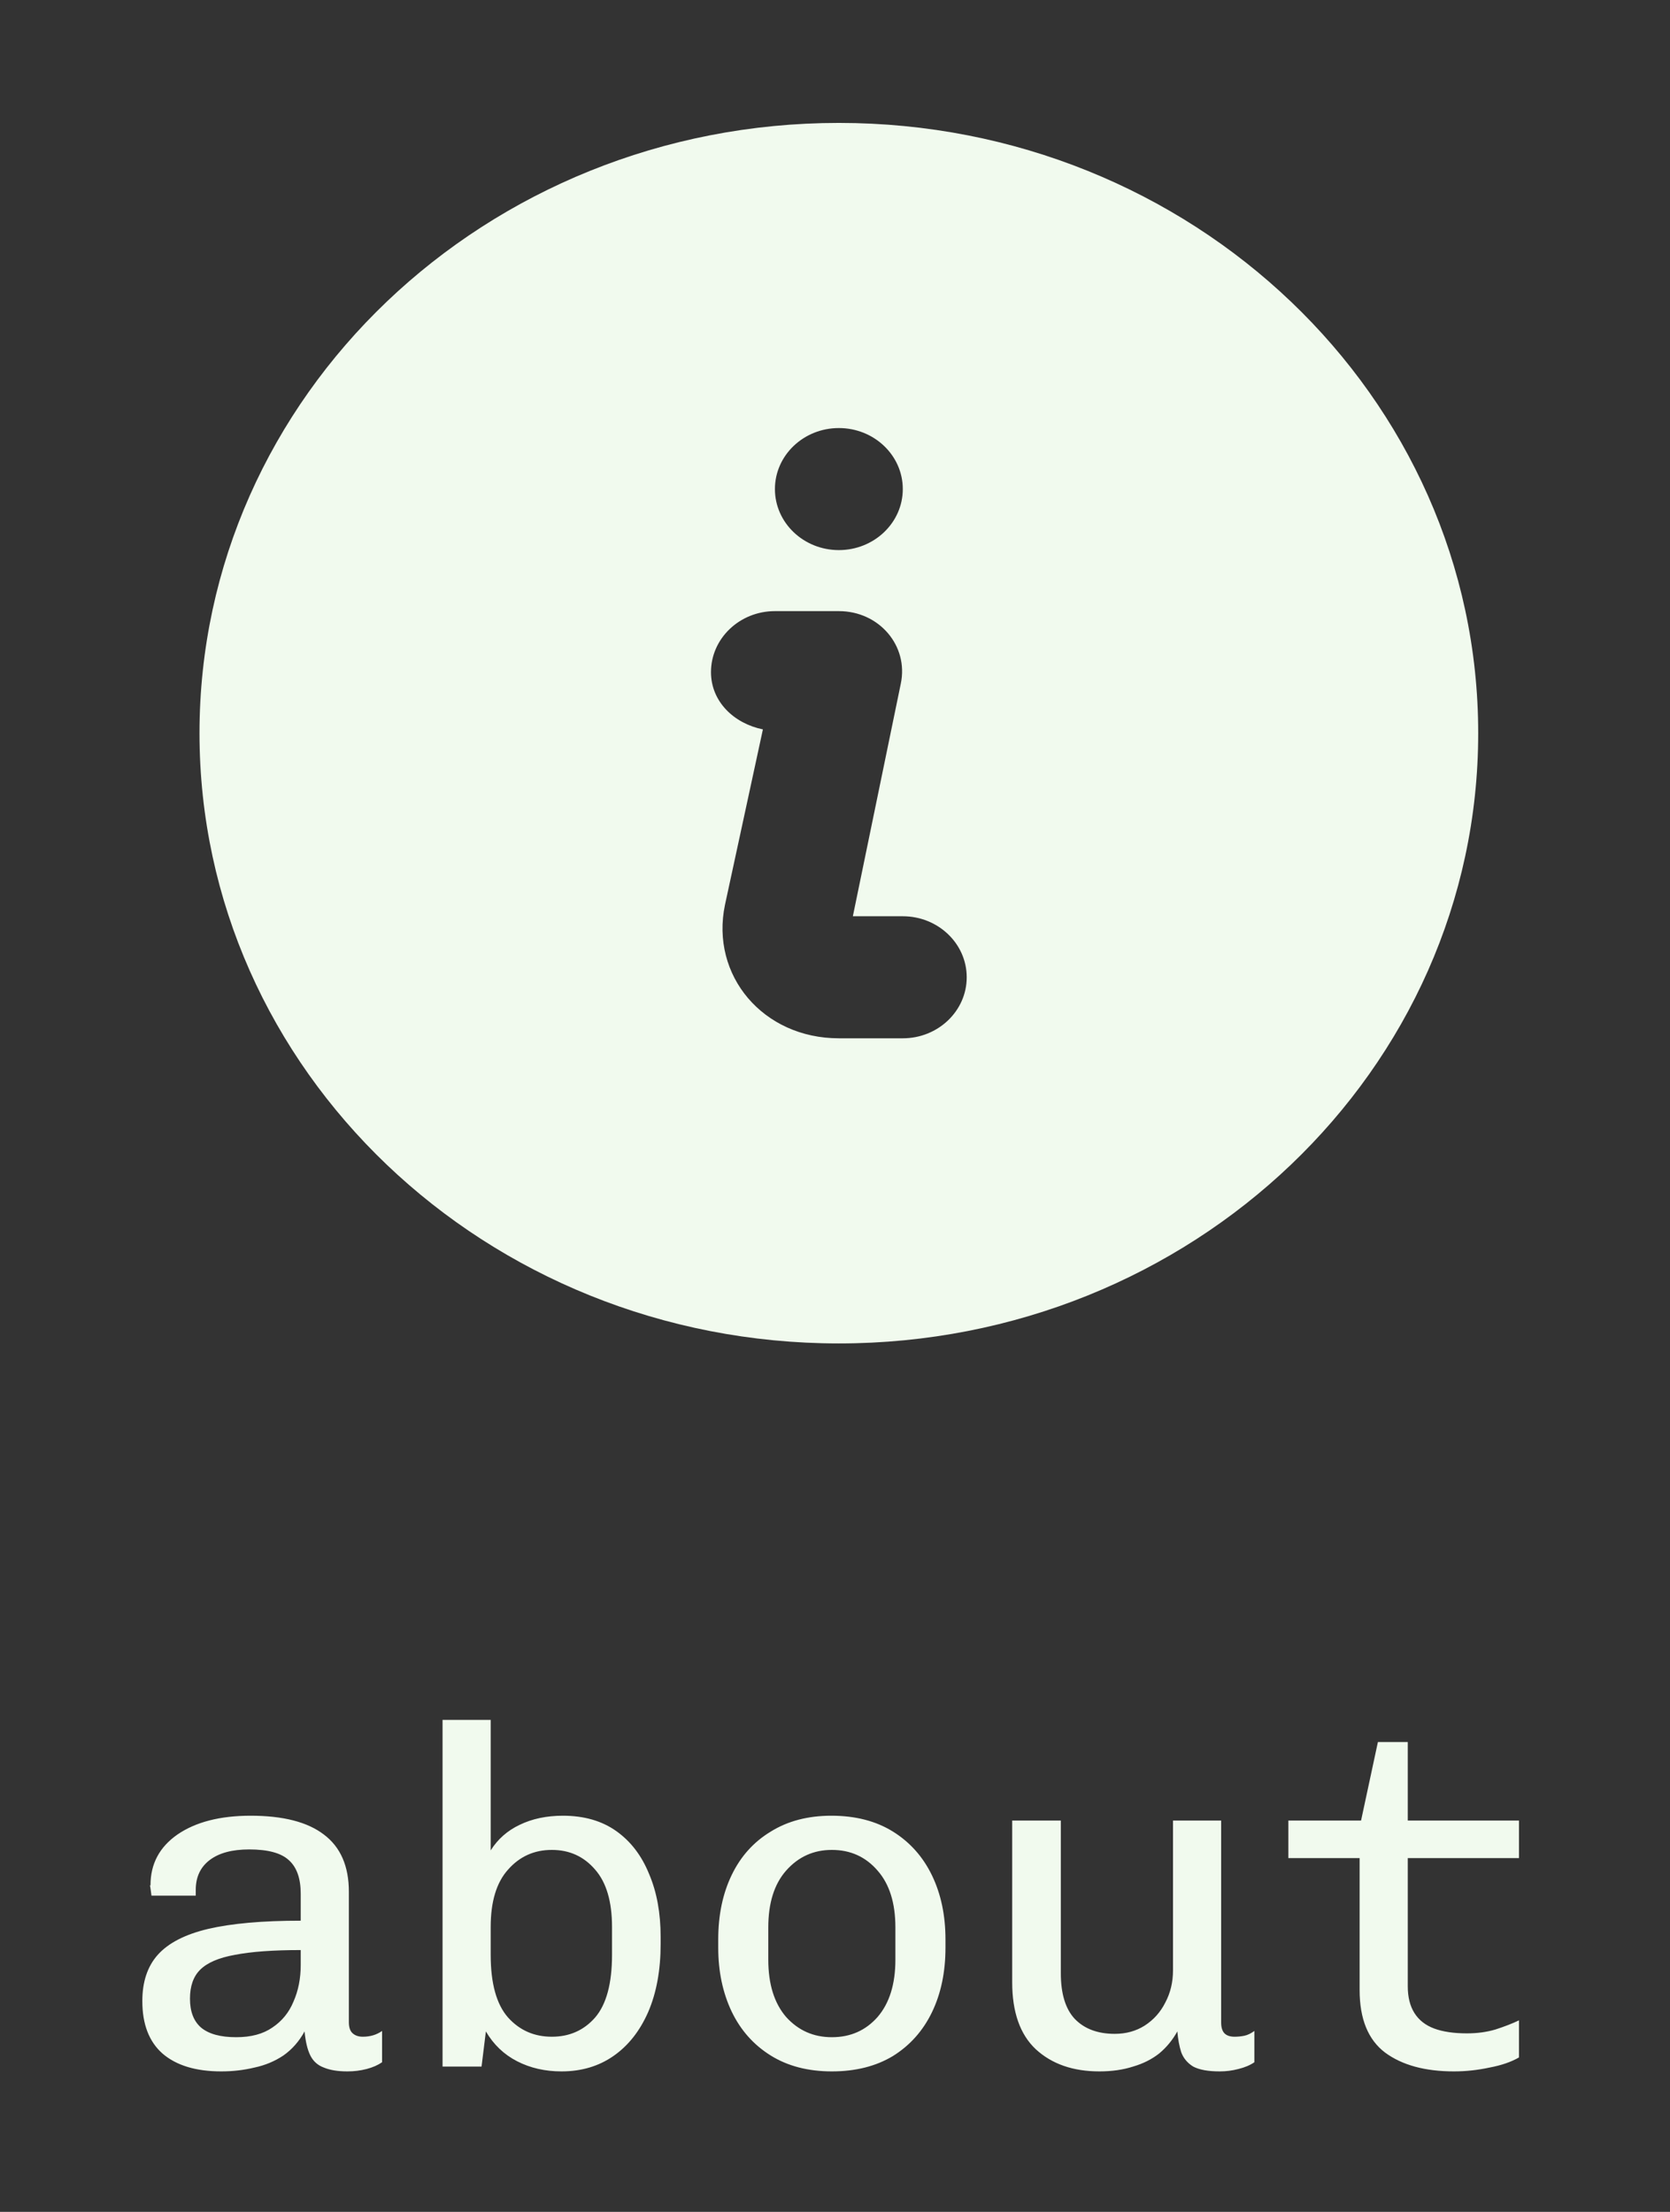
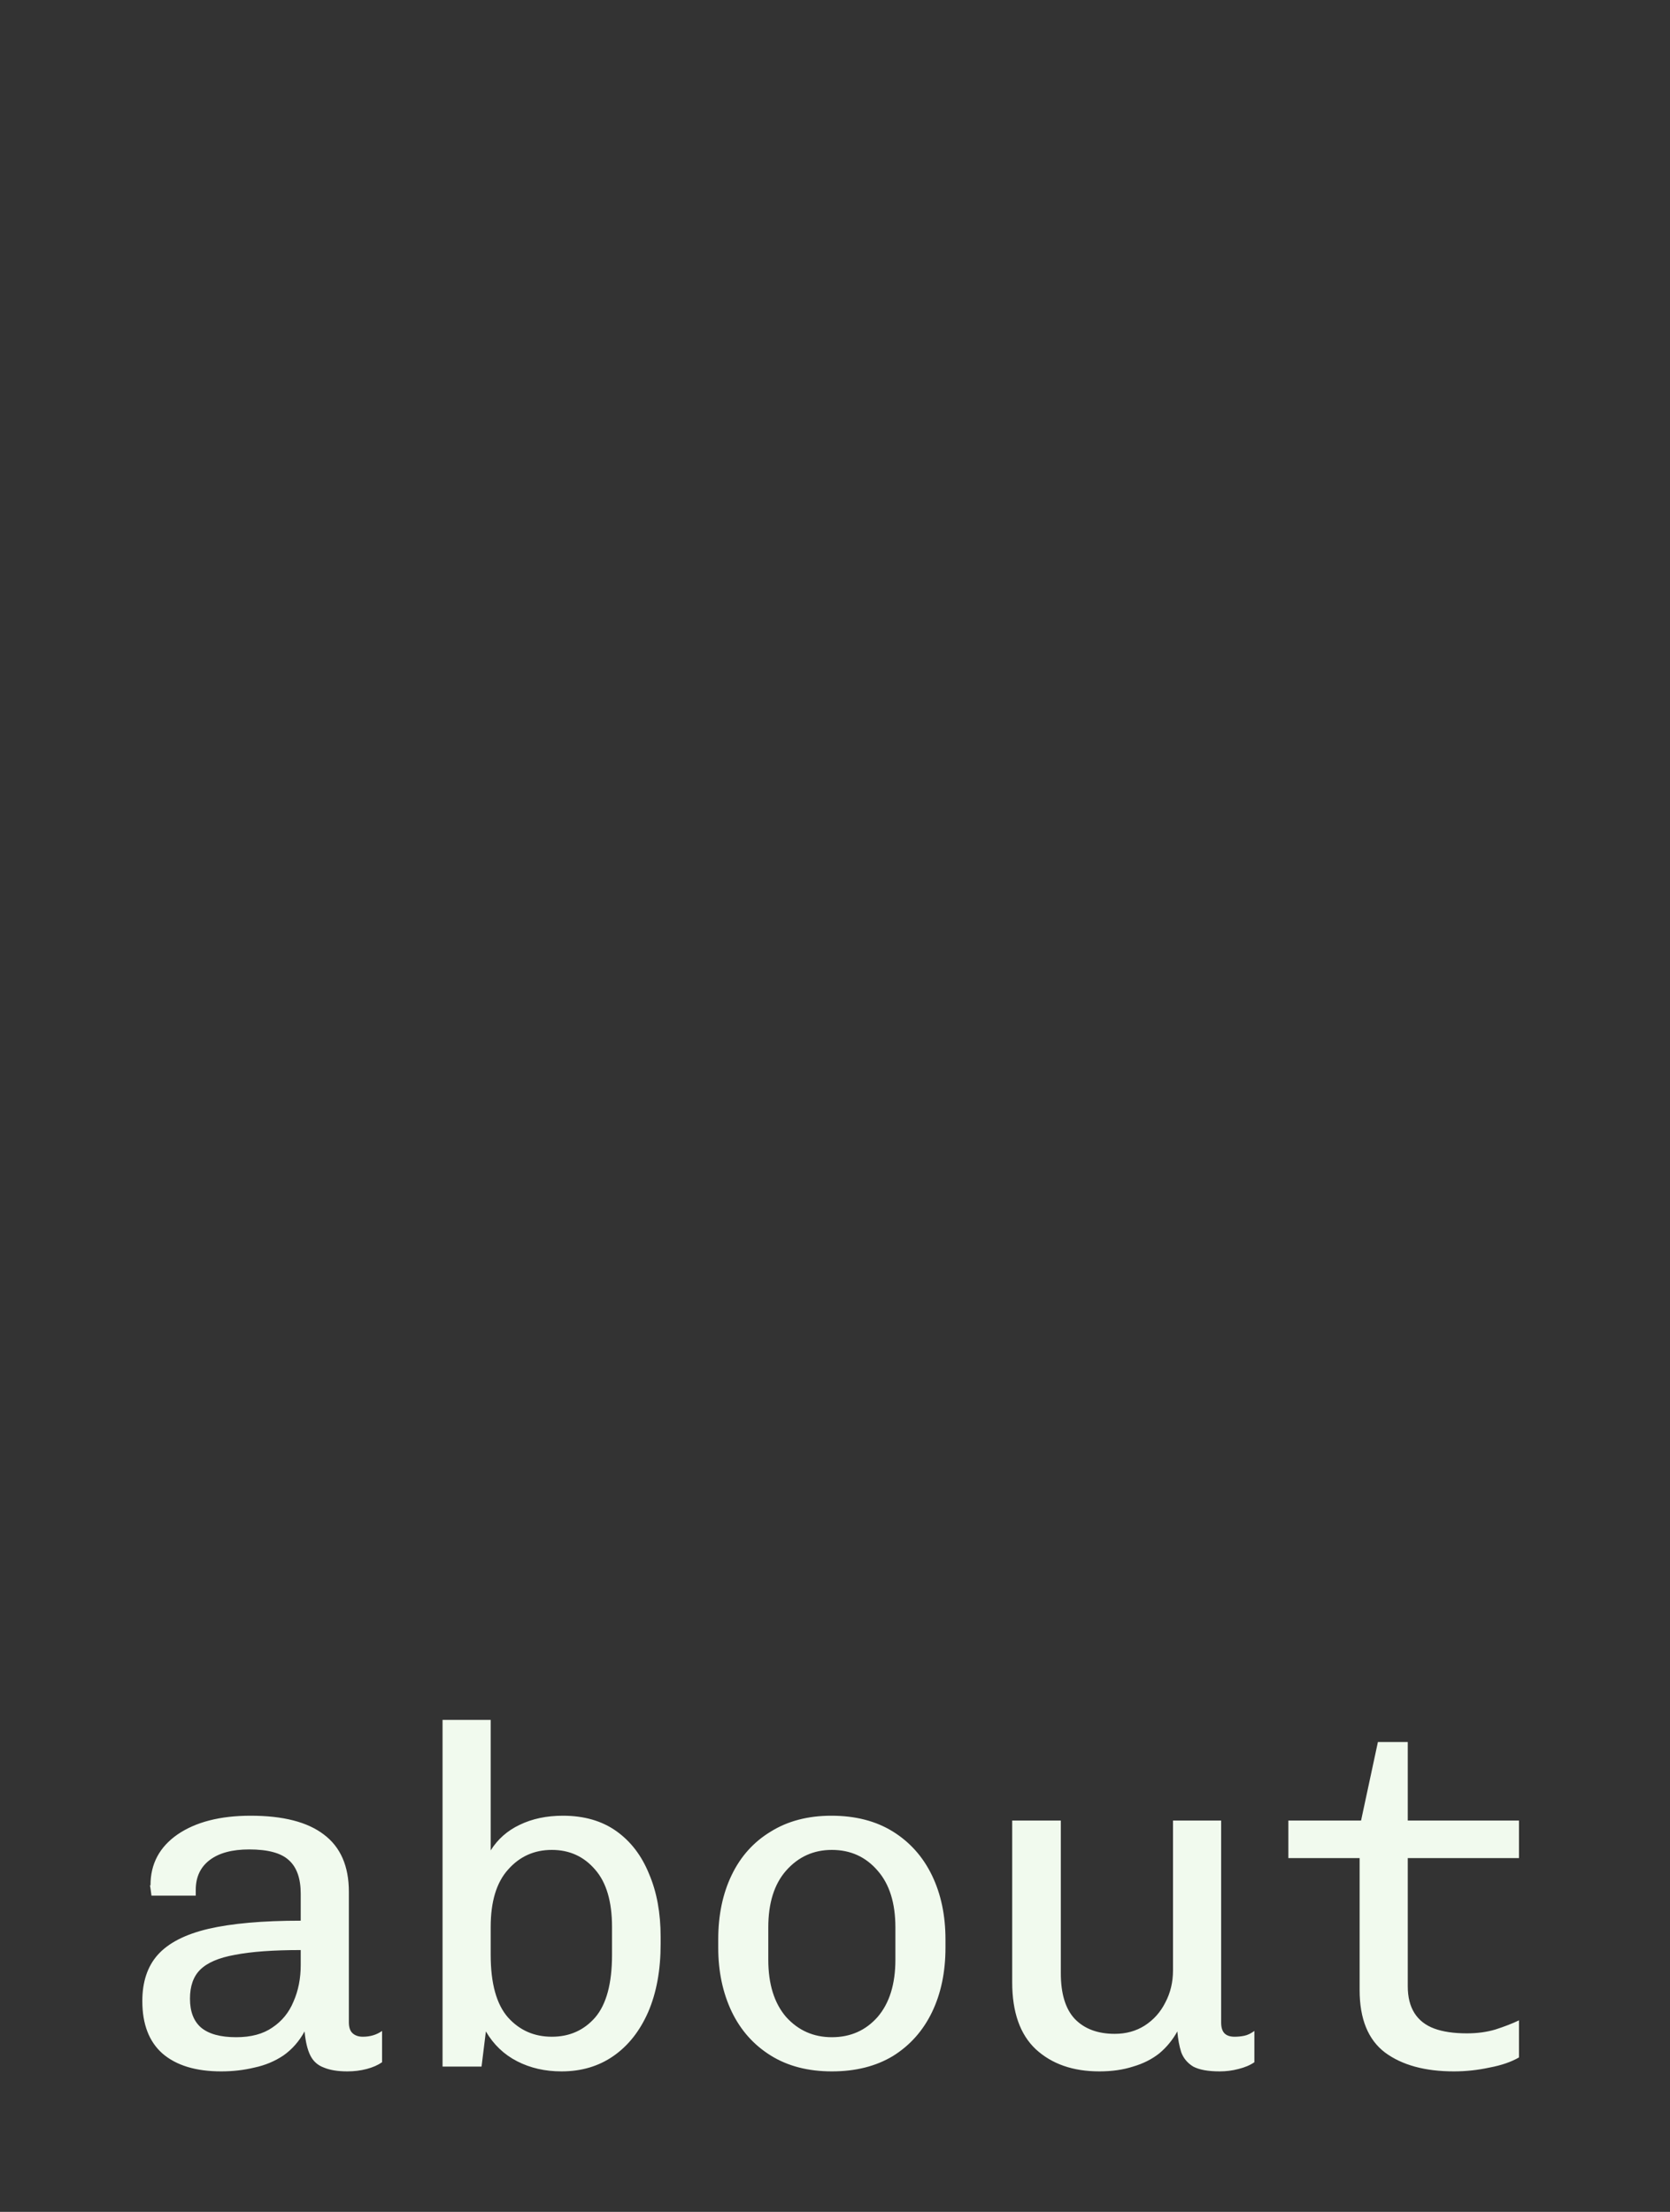
<svg xmlns="http://www.w3.org/2000/svg" width="111" height="147" viewBox="0 0 111 147" fill="none">
  <rect x="0" y="0" width="111" height="147" fill="#333333" stroke="none" />
  <path d="M14.707 137.664C13.022 137.664 11.721 137.27 10.803 136.48C9.908 135.691 9.46 134.528 9.46 132.992C9.46 131.712 9.801 130.688 10.483 129.92C11.188 129.131 12.307 128.555 13.844 128.192C15.401 127.83 17.449 127.648 19.988 127.648V125.856C19.988 124.832 19.721 124.086 19.188 123.616C18.675 123.147 17.801 122.912 16.564 122.912C15.433 122.912 14.558 123.147 13.94 123.616C13.321 124.086 13.011 124.747 13.011 125.6V125.984H10.068C10.025 125.643 9.993 125.419 9.972 125.312C9.972 125.206 9.972 125.163 9.972 125.184C9.972 125.206 9.972 125.238 9.972 125.28C9.993 125.323 10.004 125.323 10.004 125.28C10.004 123.872 10.601 122.752 11.796 121.92C13.011 121.088 14.633 120.672 16.66 120.672C18.814 120.672 20.436 121.088 21.523 121.92C22.633 122.752 23.188 124.022 23.188 125.728V134.4C23.188 134.742 23.273 134.987 23.444 135.136C23.614 135.286 23.838 135.36 24.116 135.36C24.606 135.36 25.033 135.232 25.395 134.976V137.056C25.118 137.248 24.777 137.398 24.372 137.504C23.966 137.611 23.54 137.664 23.091 137.664C22.451 137.664 21.929 137.579 21.523 137.408C21.118 137.259 20.82 136.992 20.628 136.608C20.436 136.224 20.308 135.691 20.244 135.008C19.881 135.67 19.412 136.203 18.835 136.608C18.259 136.992 17.619 137.259 16.916 137.408C16.212 137.579 15.476 137.664 14.707 137.664ZM15.7 135.392C16.681 135.392 17.481 135.179 18.099 134.752C18.739 134.326 19.209 133.75 19.508 133.024C19.828 132.299 19.988 131.488 19.988 130.592V129.6C18.153 129.6 16.692 129.707 15.604 129.92C14.537 130.112 13.769 130.443 13.3 130.912C12.851 131.36 12.627 132 12.627 132.832C12.627 133.686 12.873 134.326 13.364 134.752C13.876 135.179 14.654 135.392 15.7 135.392ZM37.319 137.664C36.231 137.664 35.25 137.44 34.375 136.992C33.5 136.544 32.807 135.883 32.295 135.008L32.007 137.344H29.415V114.304H32.615V122.976C33.084 122.23 33.724 121.664 34.535 121.28C35.367 120.875 36.327 120.672 37.415 120.672C38.823 120.672 40.007 121.014 40.967 121.696C41.927 122.379 42.652 123.328 43.143 124.544C43.655 125.739 43.911 127.136 43.911 128.736V129.184C43.911 130.934 43.634 132.448 43.079 133.728C42.524 134.987 41.756 135.958 40.775 136.64C39.794 137.323 38.642 137.664 37.319 137.664ZM36.679 135.36C37.852 135.36 38.812 134.934 39.559 134.08C40.306 133.206 40.679 131.819 40.679 129.92V128.064C40.679 126.379 40.306 125.11 39.559 124.256C38.812 123.382 37.852 122.944 36.679 122.944C35.506 122.944 34.535 123.382 33.767 124.256C32.999 125.11 32.615 126.379 32.615 128.064V129.92C32.615 131.819 32.999 133.206 33.767 134.08C34.535 134.934 35.506 135.36 36.679 135.36ZM55.291 137.664C53.712 137.664 52.357 137.312 51.227 136.608C50.096 135.904 49.232 134.934 48.635 133.696C48.037 132.438 47.739 131.019 47.739 129.44V128.896C47.739 127.275 48.037 125.846 48.635 124.608C49.232 123.371 50.096 122.411 51.227 121.728C52.357 121.024 53.701 120.672 55.258 120.672C56.858 120.672 58.224 121.024 59.355 121.728C60.485 122.432 61.349 123.403 61.947 124.64C62.544 125.878 62.843 127.296 62.843 128.896V129.44C62.843 131.062 62.544 132.491 61.947 133.728C61.349 134.966 60.485 135.936 59.355 136.64C58.224 137.323 56.869 137.664 55.291 137.664ZM55.291 135.392C56.528 135.392 57.541 134.944 58.331 134.048C59.12 133.131 59.514 131.862 59.514 130.24V128.096C59.514 126.475 59.12 125.216 58.331 124.32C57.541 123.403 56.528 122.944 55.291 122.944C54.075 122.944 53.061 123.403 52.251 124.32C51.461 125.216 51.066 126.475 51.066 128.096V130.24C51.066 131.862 51.461 133.131 52.251 134.048C53.061 134.944 54.075 135.392 55.291 135.392ZM73.07 137.664C71.321 137.664 69.913 137.174 68.846 136.192C67.801 135.211 67.278 133.728 67.278 131.744V120.992H70.51V131.136C70.51 132.502 70.819 133.515 71.438 134.176C72.078 134.838 72.963 135.168 74.094 135.168C74.841 135.168 75.502 134.987 76.078 134.624C76.675 134.24 77.134 133.728 77.454 133.088C77.795 132.448 77.966 131.734 77.966 130.944V120.992H81.166V134.4C81.166 134.742 81.241 134.987 81.39 135.136C81.539 135.286 81.763 135.36 82.062 135.36C82.275 135.36 82.489 135.339 82.702 135.296C82.915 135.254 83.139 135.147 83.374 134.976V137.056C83.097 137.248 82.745 137.398 82.318 137.504C81.913 137.611 81.497 137.664 81.07 137.664C80.302 137.664 79.715 137.558 79.31 137.344C78.926 137.11 78.659 136.79 78.51 136.384C78.382 135.979 78.297 135.52 78.254 135.008C77.934 135.584 77.529 136.075 77.038 136.48C76.547 136.864 75.971 137.152 75.31 137.344C74.649 137.558 73.902 137.664 73.07 137.664ZM96.641 137.664C94.722 137.664 93.196 137.248 92.066 136.416C90.935 135.563 90.37 134.176 90.37 132.256V123.488H85.633V120.992H90.466L91.585 115.776H93.57V120.992H100.962V123.488H93.57V132C93.57 132.726 93.719 133.323 94.017 133.792C94.316 134.262 94.754 134.603 95.329 134.816C95.906 135.03 96.631 135.136 97.505 135.136C98.188 135.136 98.817 135.051 99.394 134.88C99.991 134.688 100.514 134.486 100.962 134.272V136.736C100.45 137.035 99.799 137.259 99.01 137.408C98.22 137.579 97.431 137.664 96.641 137.664Z" fill="#F1FAEE" />
-   <path d="M55.756 8.169C32.286 8.169 13.26 26.326 13.26 48.726C13.26 71.126 32.286 89.284 55.756 89.284C79.227 89.284 98.252 71.126 98.252 48.726C98.252 26.326 79.227 8.169 55.756 8.169ZM55.756 28.448C58.102 28.448 60.006 30.264 60.006 32.503C60.006 34.742 58.102 36.559 55.756 36.559C53.41 36.559 51.507 34.742 51.507 32.503C51.507 30.264 53.41 28.448 55.756 28.448ZM51.507 40.615C52.195 40.615 55.221 40.615 55.756 40.615C58.438 40.615 60.401 42.922 59.874 45.433L56.687 60.894H60.006C62.352 60.894 64.255 62.71 64.255 64.949C64.255 67.188 62.352 69.005 60.006 69.005H55.756C50.729 69.005 47.202 64.84 48.188 60.131L50.708 48.475C48.783 48.085 47.257 46.625 47.257 44.67C47.257 42.432 49.161 40.615 51.507 40.615Z" fill="#F1FAEE" />
</svg>